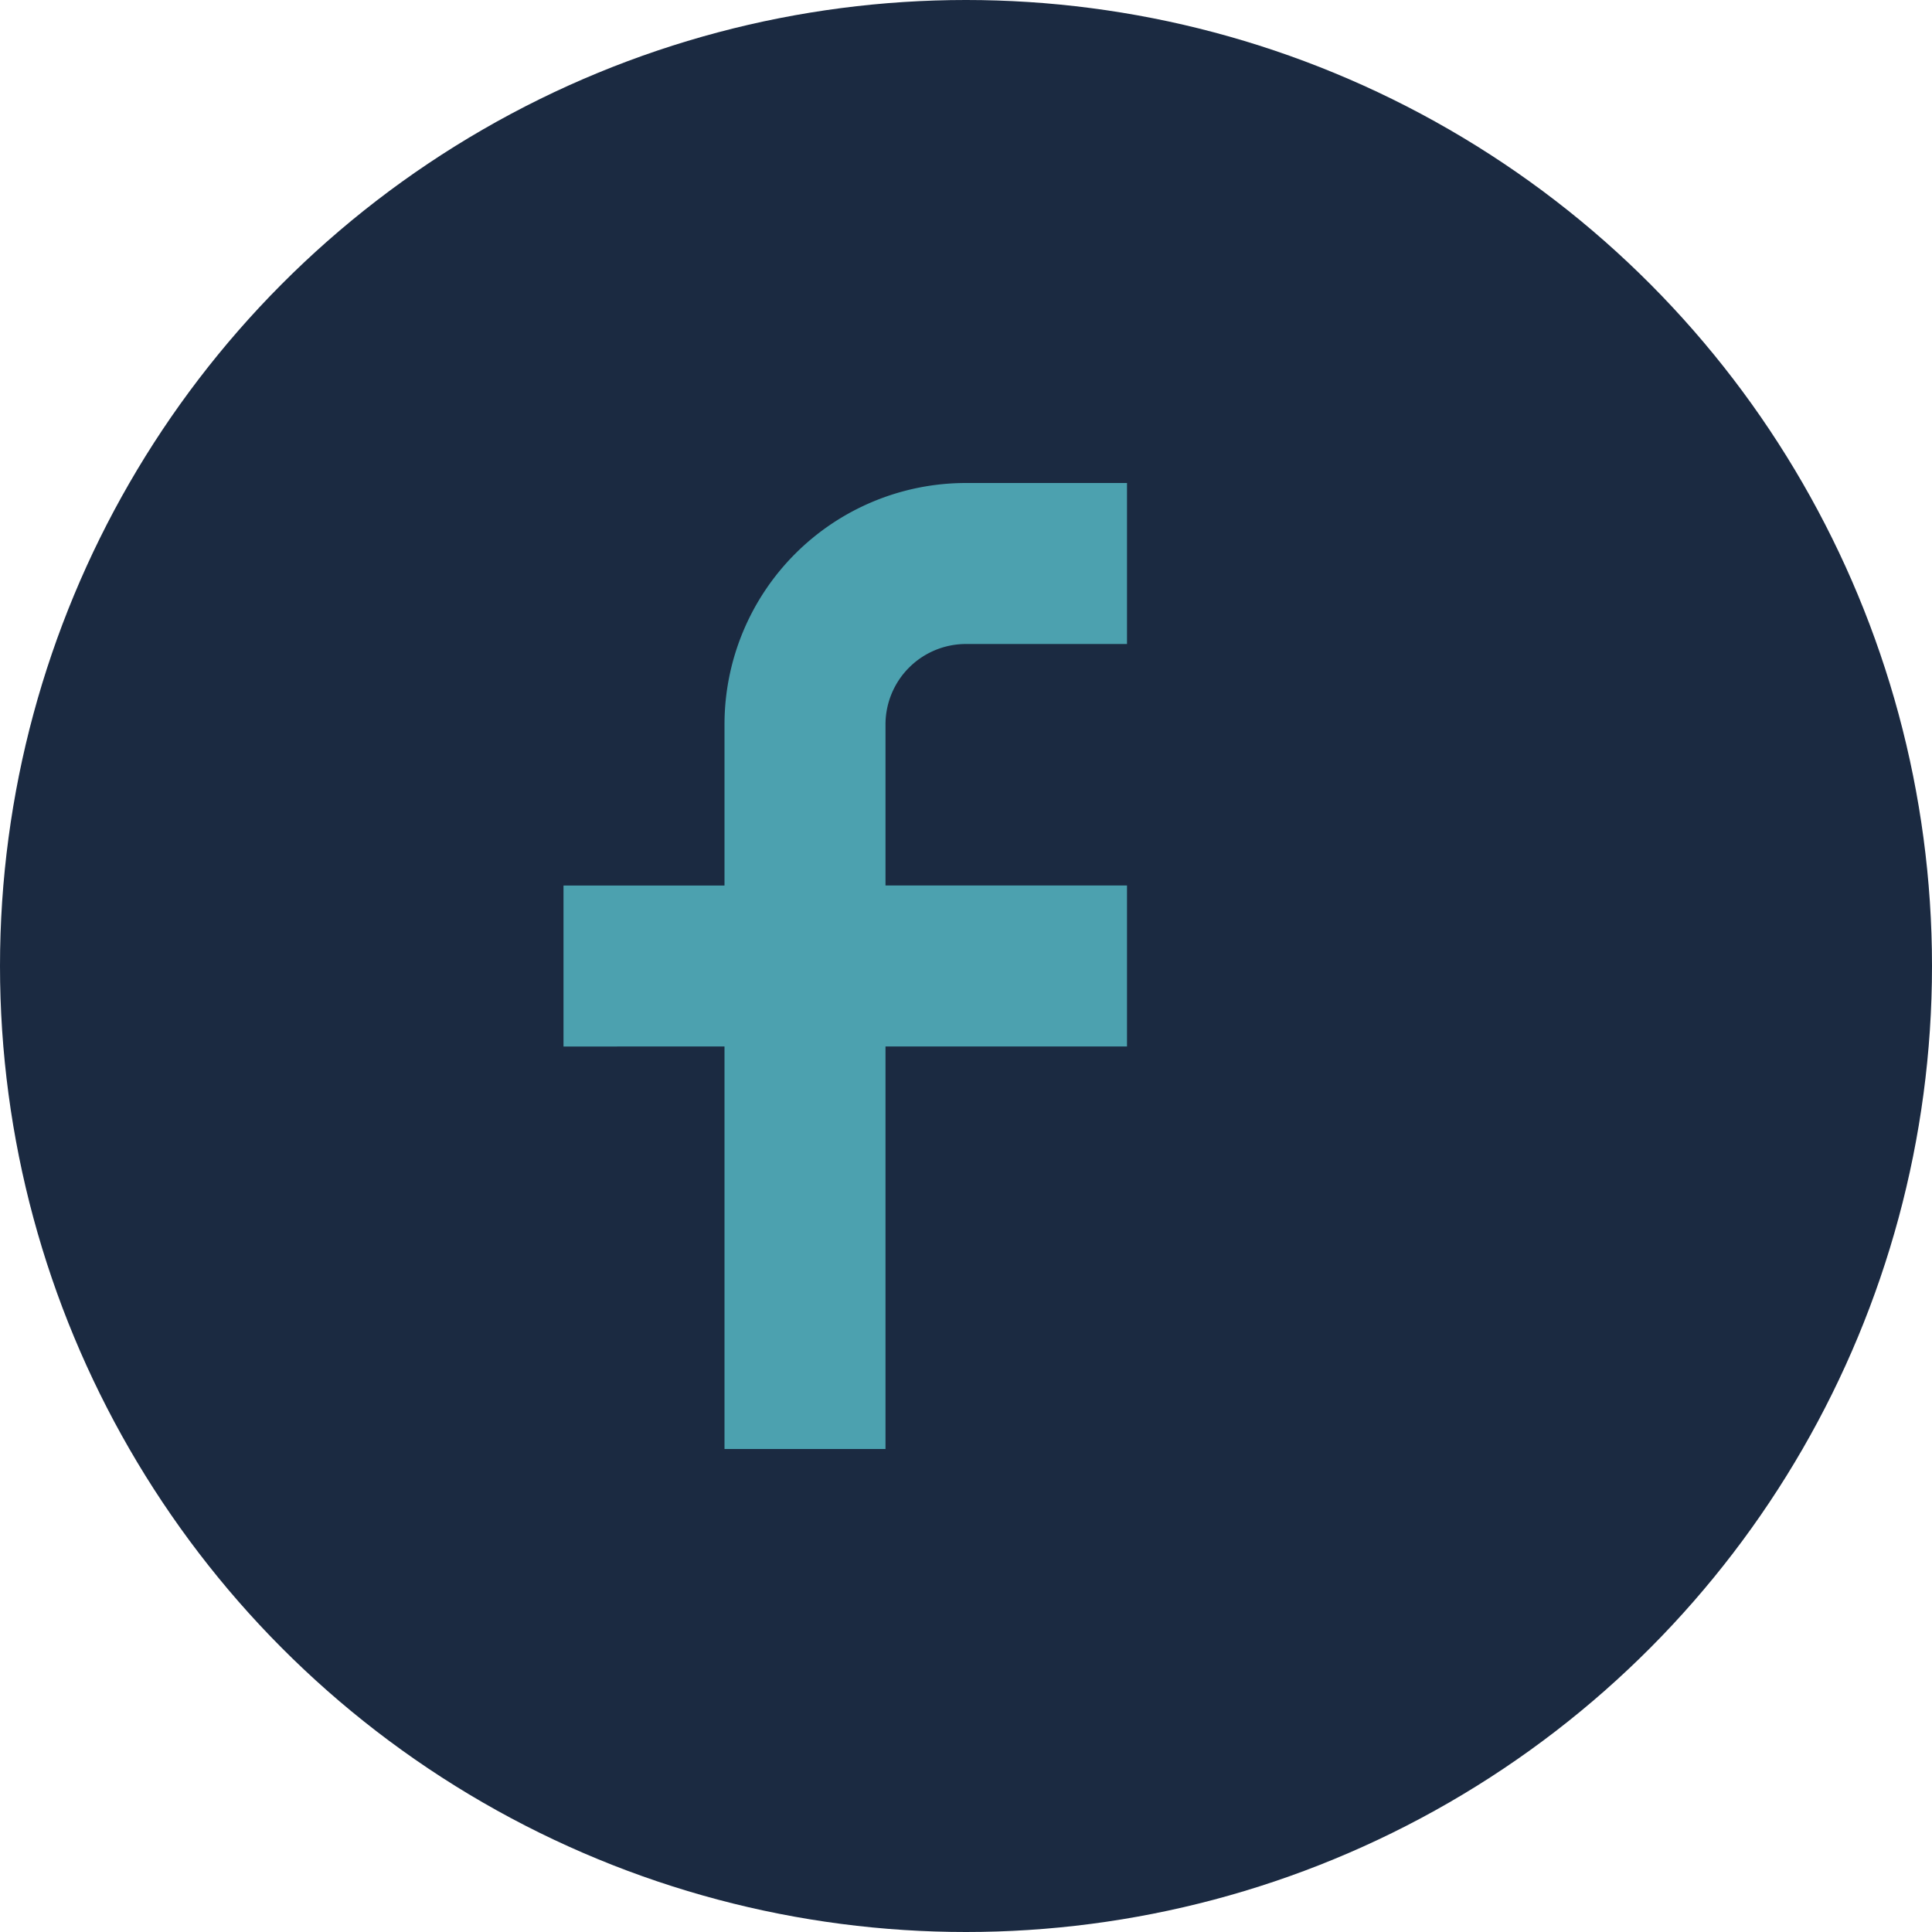
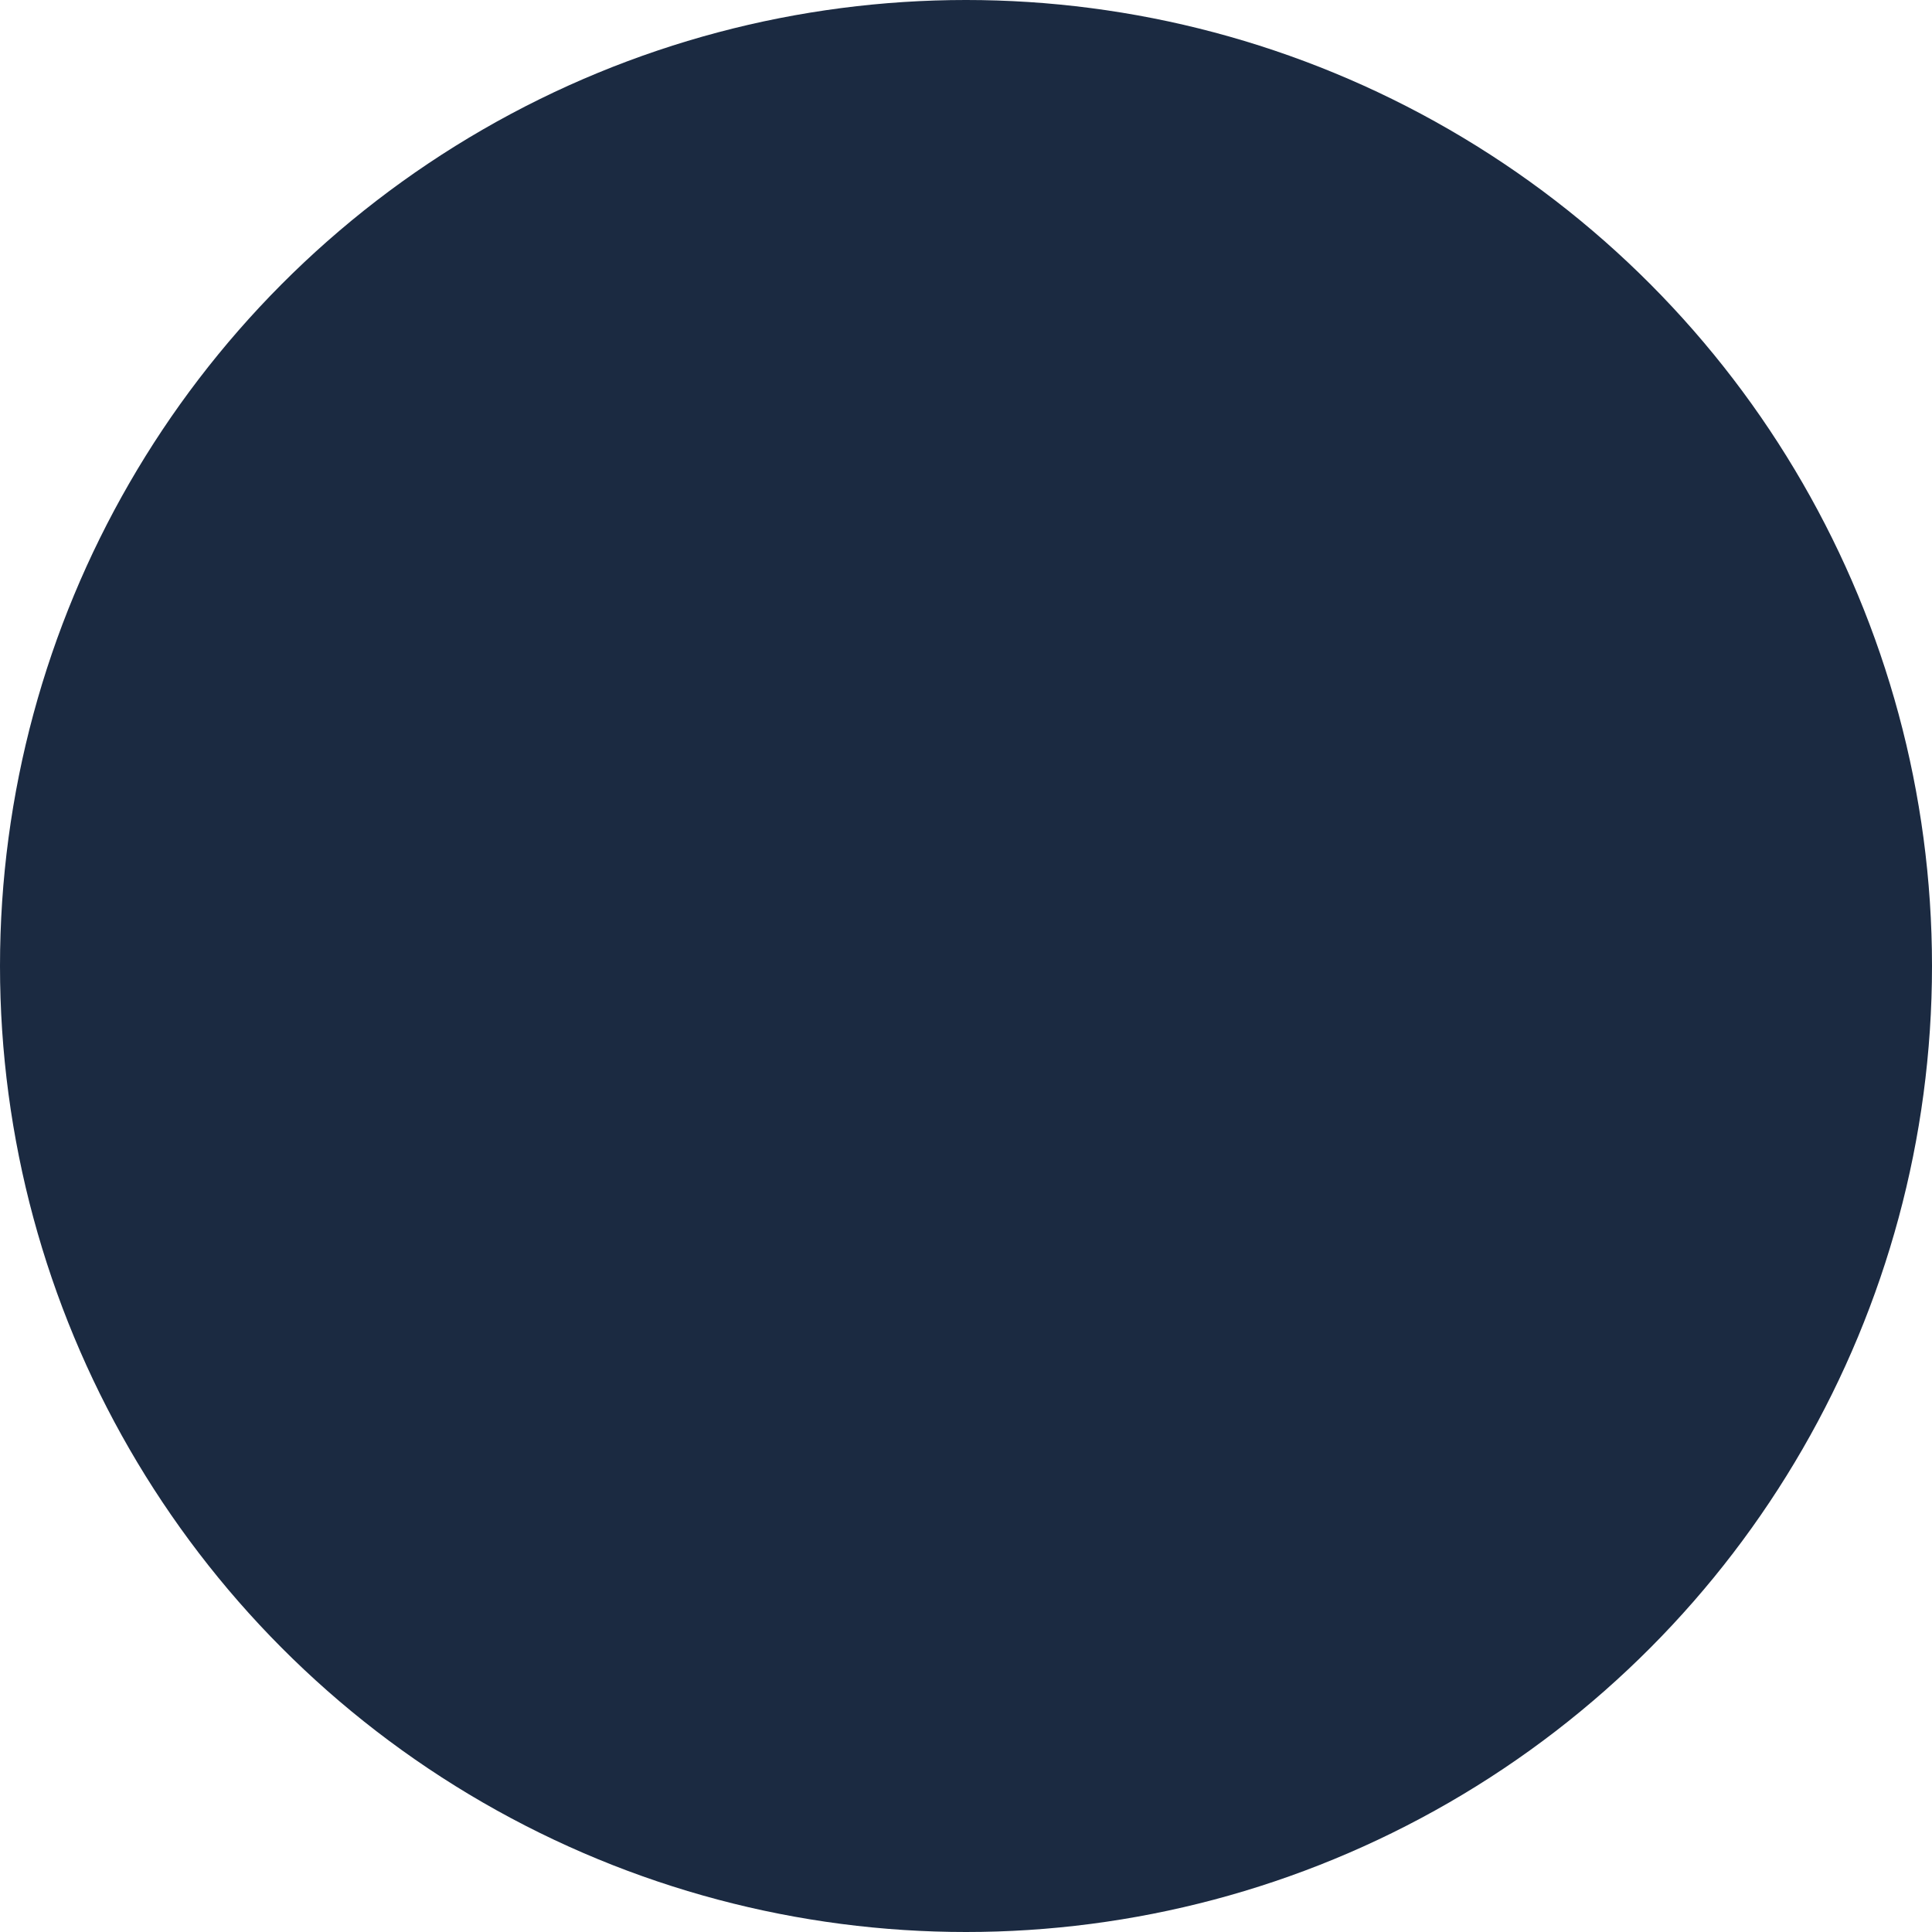
<svg xmlns="http://www.w3.org/2000/svg" width="24" height="24" viewBox="0 0 24 24">
  <circle cx="12" cy="12" r="12" fill="#1B2A41" />
-   <path d="M14 8h-2a1 1 0 0 0-1 1v2h3v2h-3v5h-2v-5H7v-2h2v-2a3 3 0 0 1 3-3h2z" fill="#4CA1AF" />
</svg>